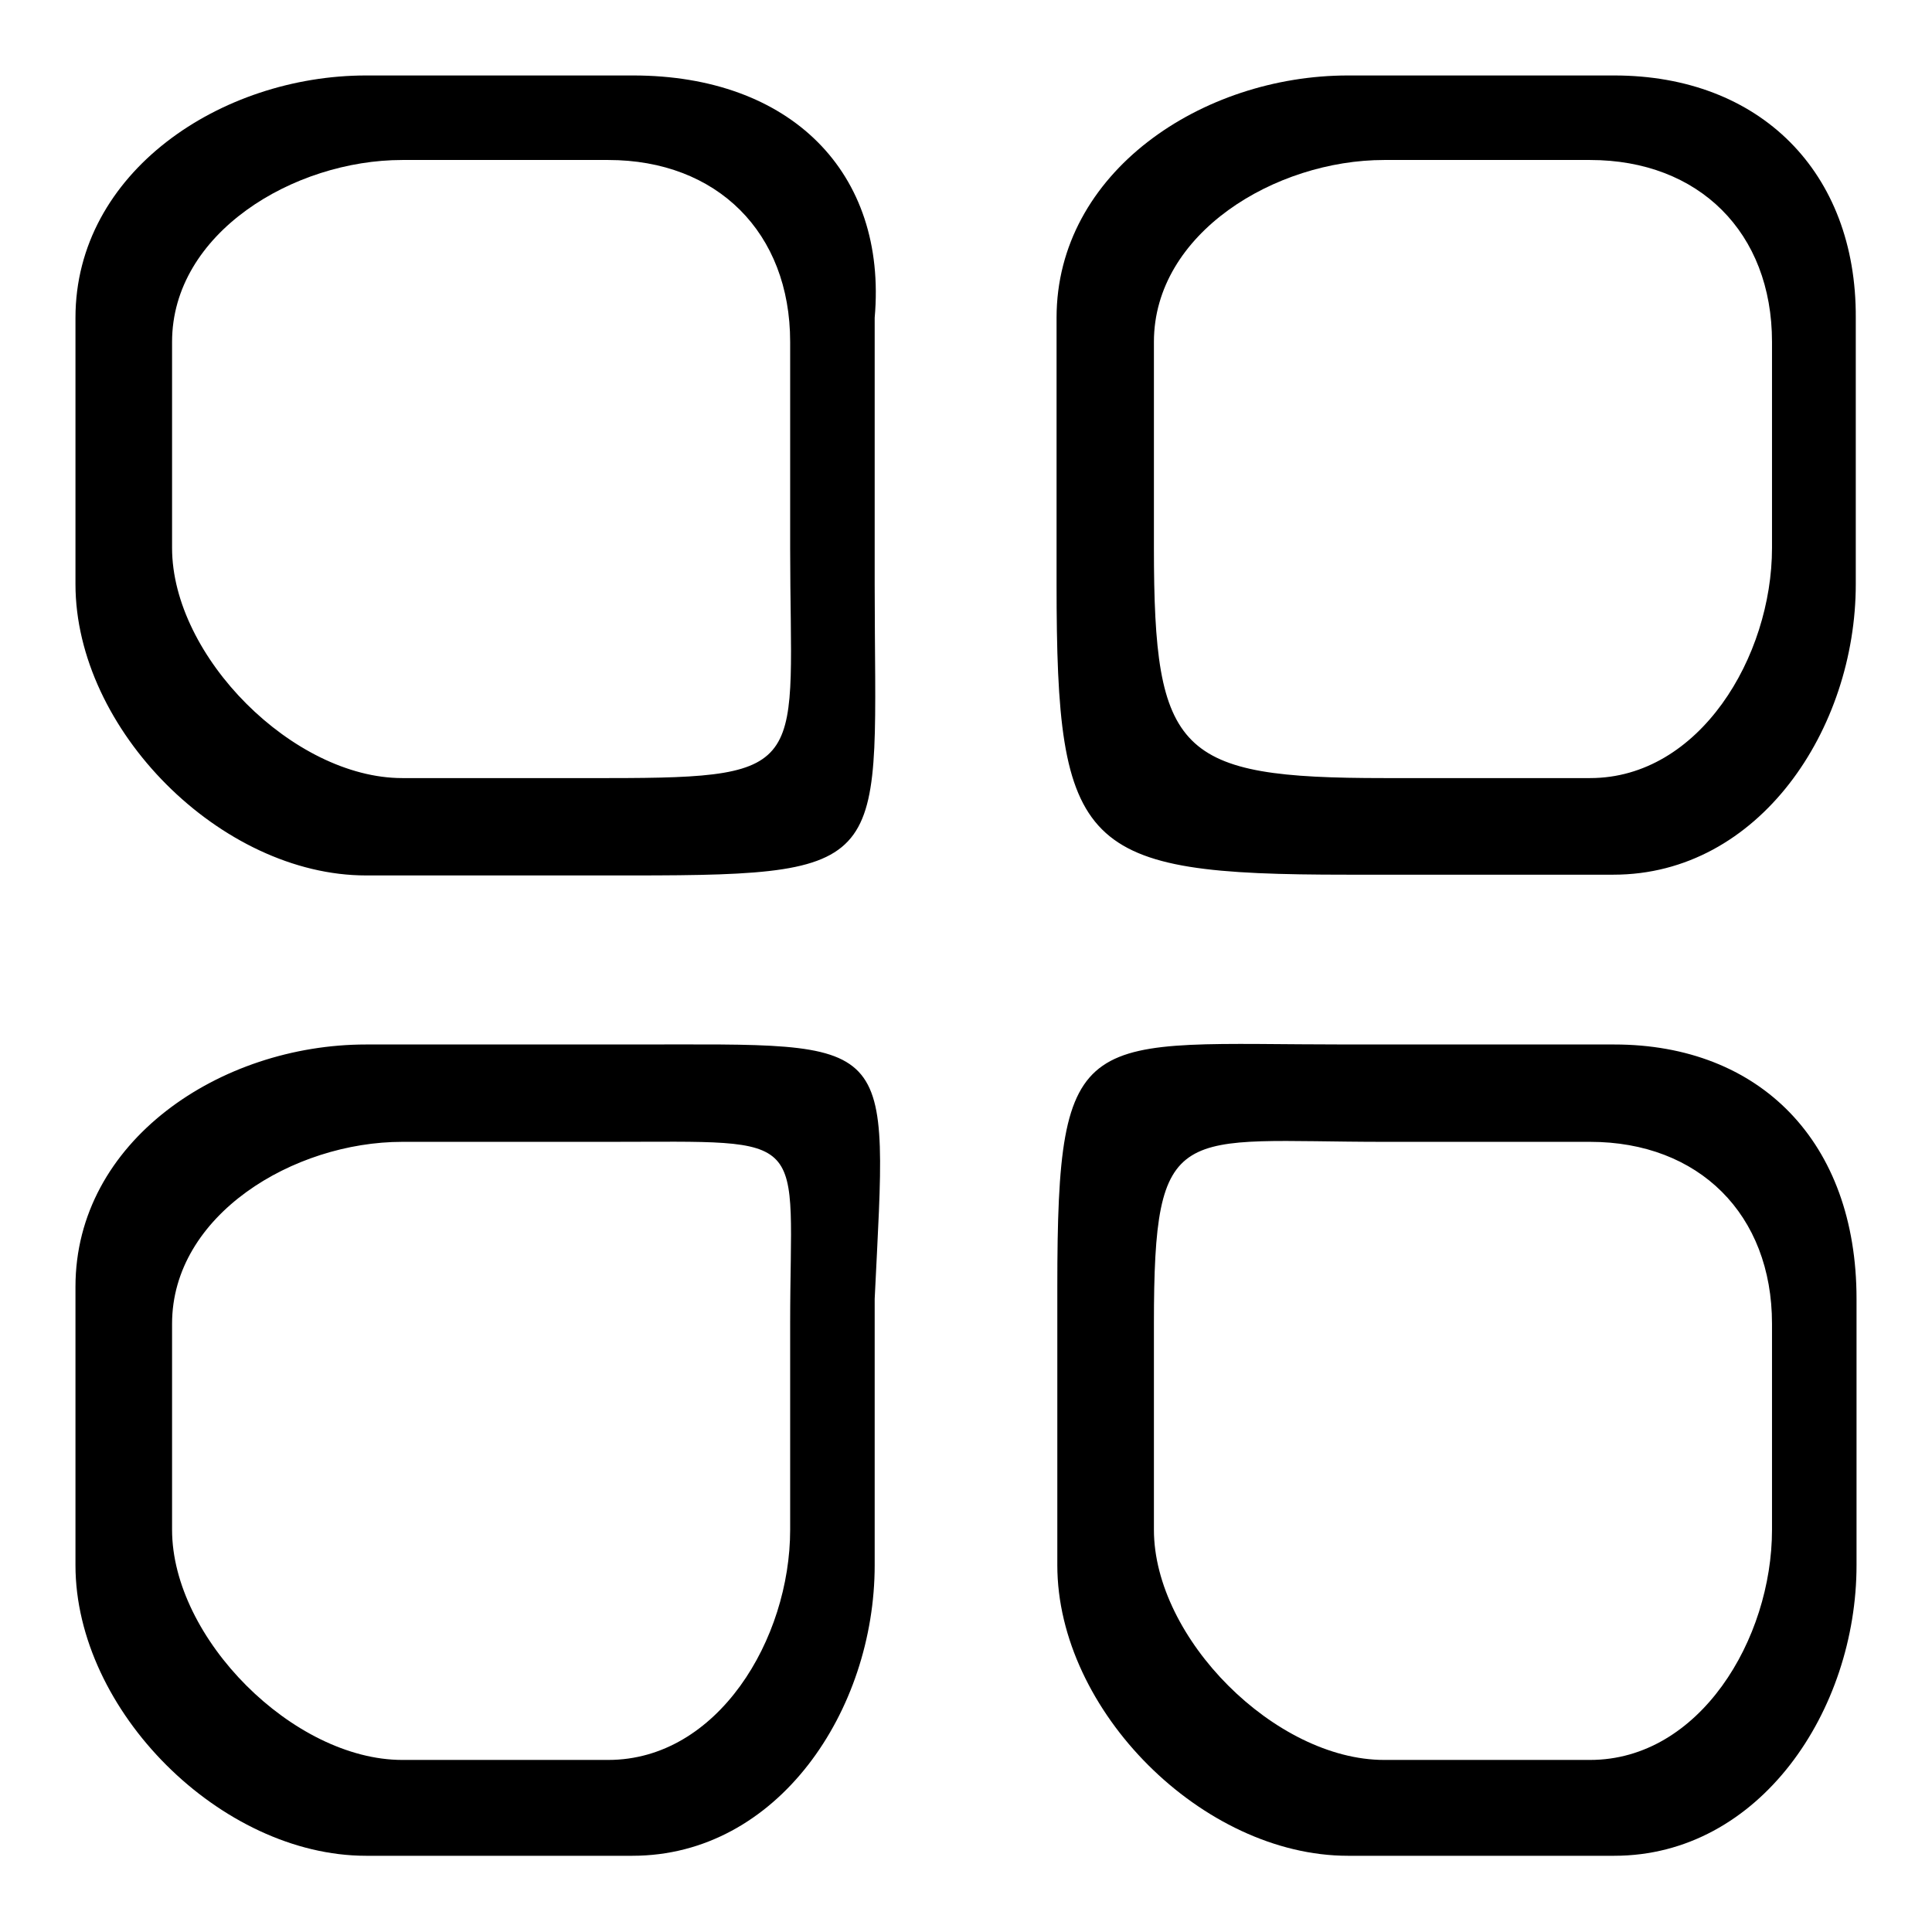
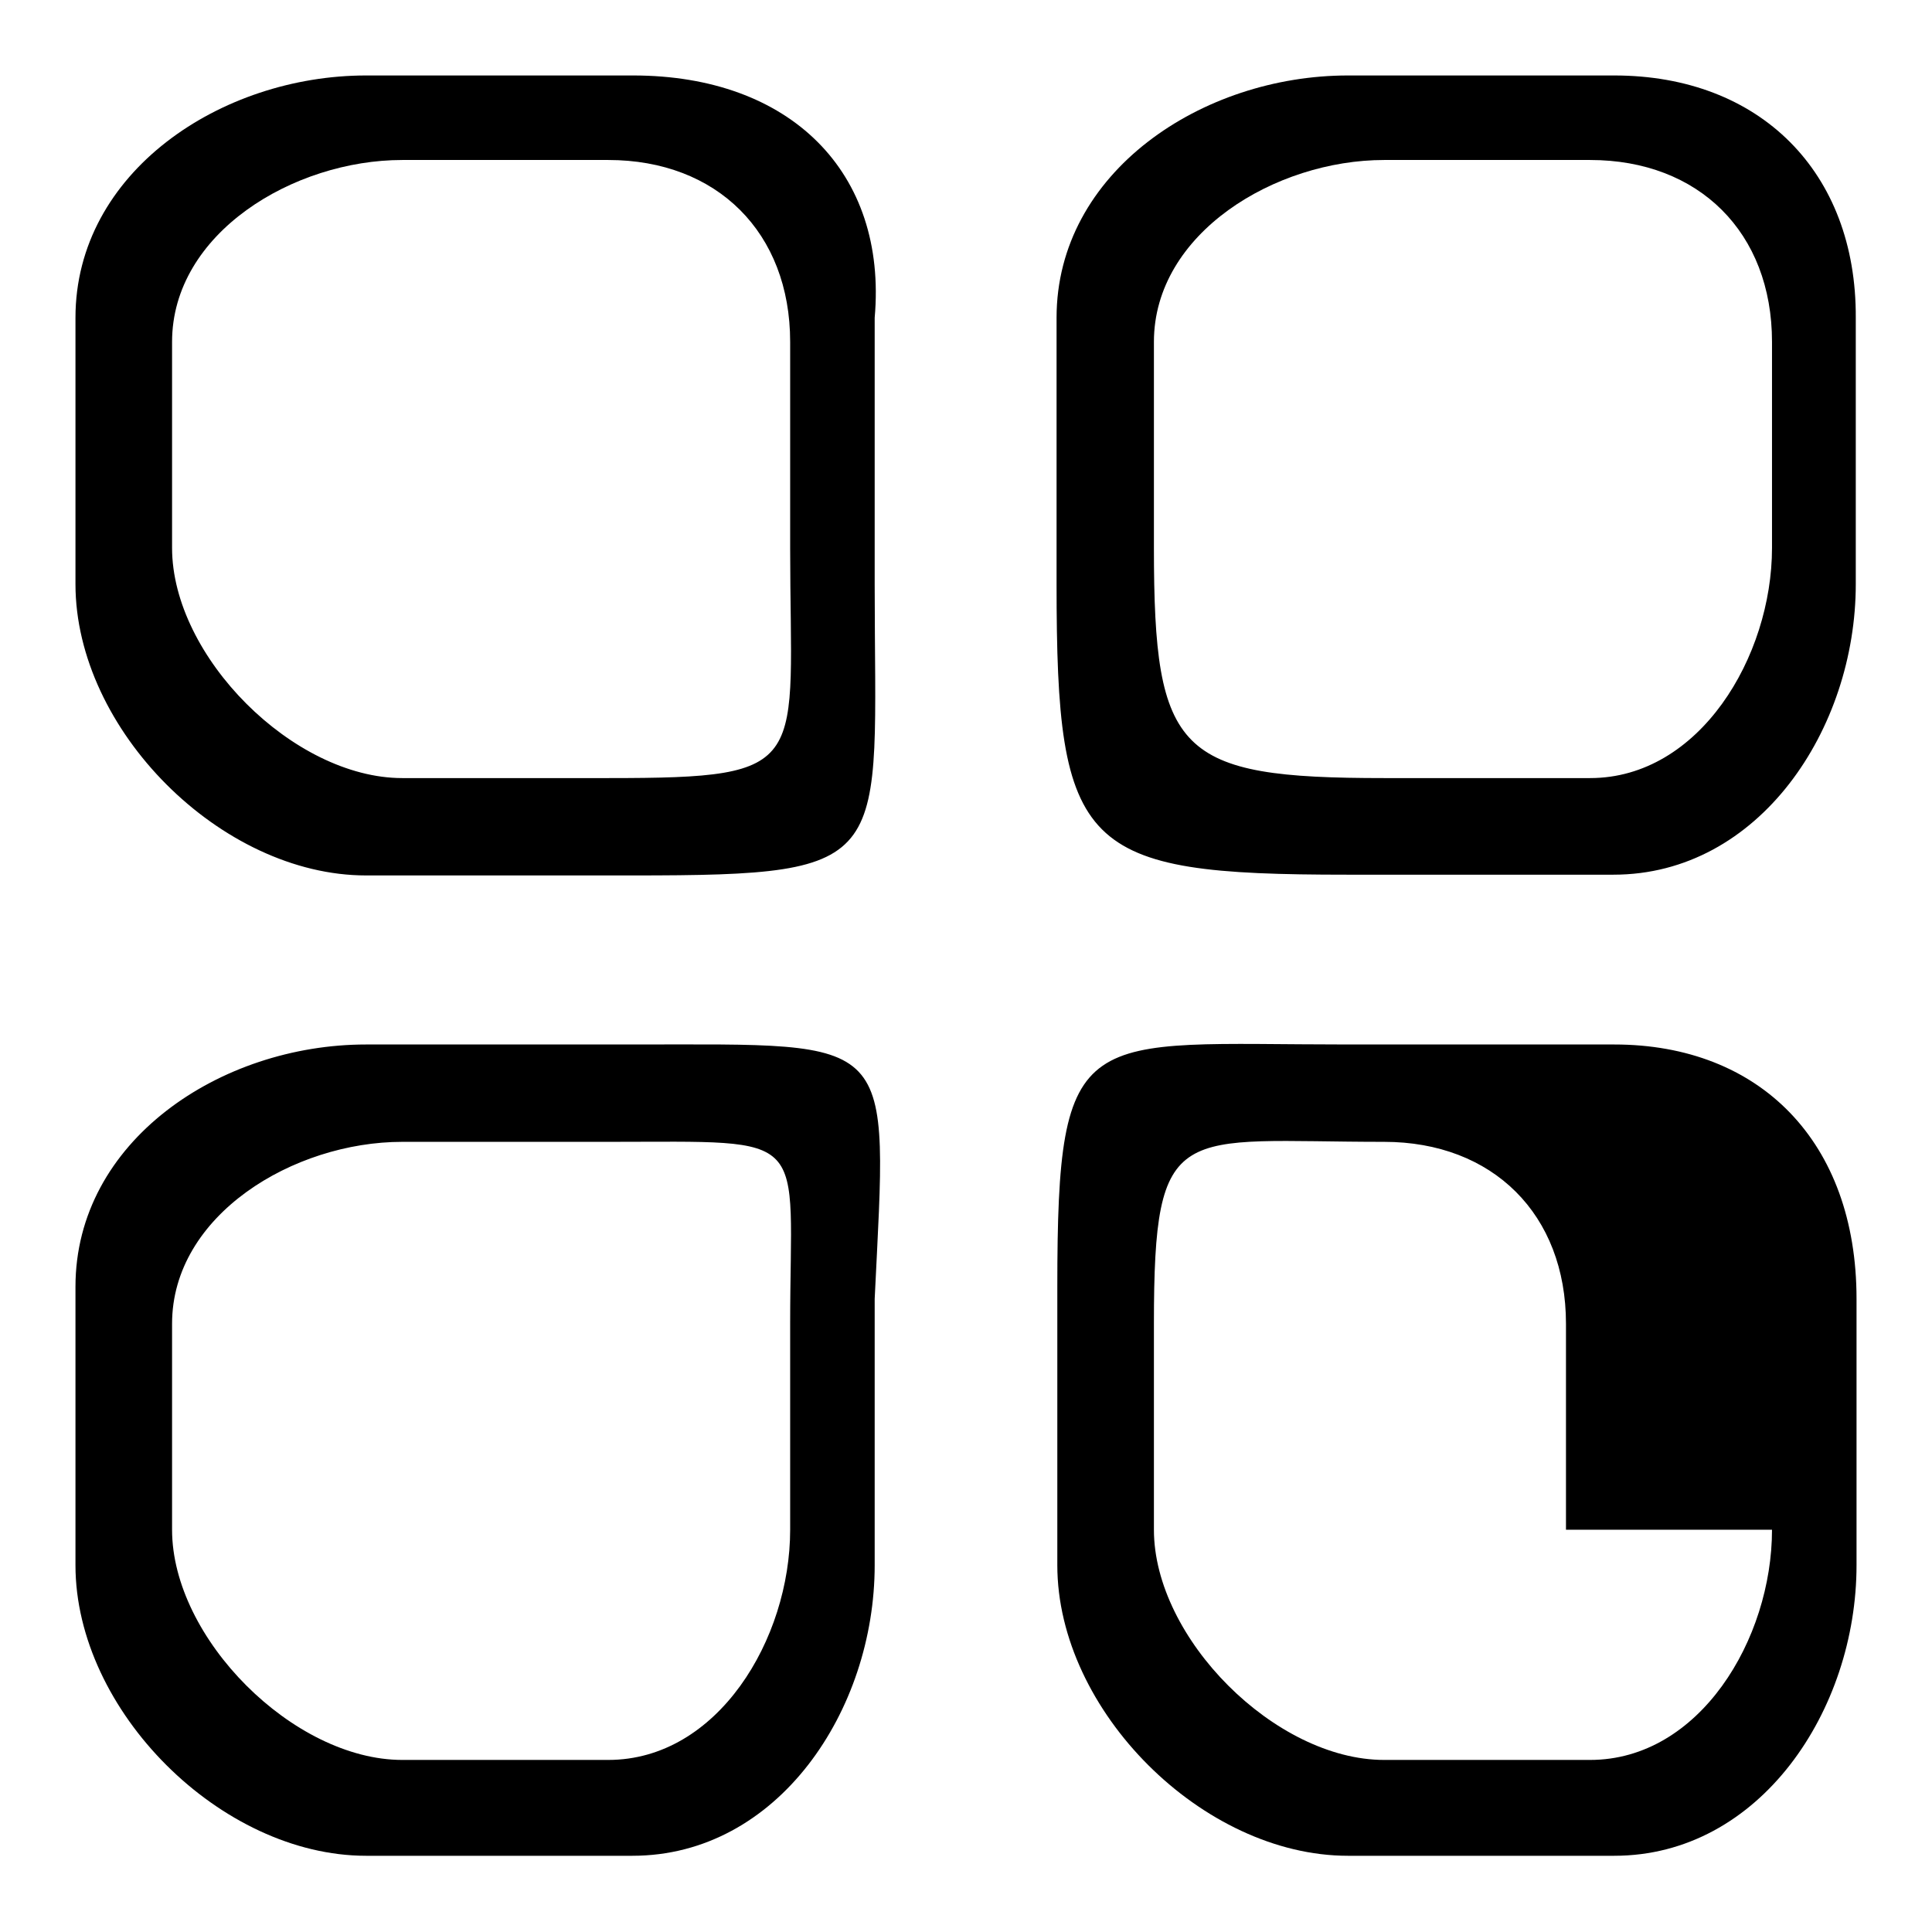
<svg xmlns="http://www.w3.org/2000/svg" version="1.1" x="0px" y="0px" viewBox="0 0 256 256" enable-background="new 0 0 256 256" xml:space="preserve">
  <g>
-     <path fill="#000000" d="M83.9,10H48.5C29.3,10,10,22.8,10,42.1v35.3C10,96.7,29.3,116,48.5,116h35.3c35.3,0,32.1-1.6,32.1-38.5 V42.1C117.6,22.8,104.7,10,83.9,10z M104.7,72.6c0,28.9,3.2,30.5-24.1,30.5H53.3c-14.4,0-30.5-16.1-30.5-30.5V45.3 c0-14.4,16.1-24.1,30.5-24.1h27.3c14.4,0,24.1,9.6,24.1,24.1V72.6 M83.9,138.4H48.5c-19.3,0-38.5,12.8-38.5,32.1v36.9 c0,19.3,19.3,38.5,38.5,38.5h35.3c19.3,0,32.1-19.3,32.1-38.5v-35.3C117.6,136.8,119.2,138.4,83.9,138.4z M104.7,202.7 c0,14.5-9.6,30.5-24.1,30.5H53.3c-14.4,0-30.5-16.1-30.5-30.5v-27.3c0-14.4,16.1-24.1,30.5-24.1h27.3c27.3,0,24.1-1.6,24.1,24.1 V202.7 M213.9,10h-35.3C159.3,10,140,22.8,140,42.1v35.3c0,35.3,3.2,38.5,38.5,38.5h35.3c19.3,0,32.1-19.3,32.1-38.5V42.1 C246,22.8,233.2,10,213.9,10z M234.8,72.6c0,14.4-9.6,30.5-24.1,30.5h-27.3c-27.3,0-30.5-3.2-30.5-30.5V45.3 c0-14.4,16.1-24.1,30.5-24.1h27.3c14.4,0,24.1,9.6,24.1,24.1V72.6 M213.9,138.4h-35.3c-35.3,0-38.5-3.2-38.5,32.1v36.9 c0,19.3,19.3,38.5,38.5,38.5h35.3c19.3,0,32.1-19.3,32.1-38.5v-35.3C246,151.3,233.2,138.4,213.9,138.4z M234.8,202.7 c0,14.5-9.6,30.5-24.1,30.5h-27.3c-14.4,0-30.5-16.1-30.5-30.5v-27.3c0-27.3,3.2-24.1,30.5-24.1h27.3c14.4,0,24.1,9.6,24.1,24.1 V202.7" />
+     <path fill="#000000" d="M83.9,10H48.5C29.3,10,10,22.8,10,42.1v35.3C10,96.7,29.3,116,48.5,116h35.3c35.3,0,32.1-1.6,32.1-38.5 V42.1C117.6,22.8,104.7,10,83.9,10z M104.7,72.6c0,28.9,3.2,30.5-24.1,30.5H53.3c-14.4,0-30.5-16.1-30.5-30.5V45.3 c0-14.4,16.1-24.1,30.5-24.1h27.3c14.4,0,24.1,9.6,24.1,24.1V72.6 M83.9,138.4H48.5c-19.3,0-38.5,12.8-38.5,32.1v36.9 c0,19.3,19.3,38.5,38.5,38.5h35.3c19.3,0,32.1-19.3,32.1-38.5v-35.3C117.6,136.8,119.2,138.4,83.9,138.4z M104.7,202.7 c0,14.5-9.6,30.5-24.1,30.5H53.3c-14.4,0-30.5-16.1-30.5-30.5v-27.3c0-14.4,16.1-24.1,30.5-24.1h27.3c27.3,0,24.1-1.6,24.1,24.1 V202.7 M213.9,10h-35.3C159.3,10,140,22.8,140,42.1v35.3c0,35.3,3.2,38.5,38.5,38.5h35.3c19.3,0,32.1-19.3,32.1-38.5V42.1 C246,22.8,233.2,10,213.9,10z M234.8,72.6c0,14.4-9.6,30.5-24.1,30.5h-27.3c-27.3,0-30.5-3.2-30.5-30.5V45.3 c0-14.4,16.1-24.1,30.5-24.1h27.3c14.4,0,24.1,9.6,24.1,24.1V72.6 M213.9,138.4h-35.3c-35.3,0-38.5-3.2-38.5,32.1v36.9 c0,19.3,19.3,38.5,38.5,38.5h35.3c19.3,0,32.1-19.3,32.1-38.5v-35.3C246,151.3,233.2,138.4,213.9,138.4z M234.8,202.7 c0,14.5-9.6,30.5-24.1,30.5h-27.3c-14.4,0-30.5-16.1-30.5-30.5v-27.3c0-27.3,3.2-24.1,30.5-24.1c14.4,0,24.1,9.6,24.1,24.1 V202.7" />
  </g>
</svg>